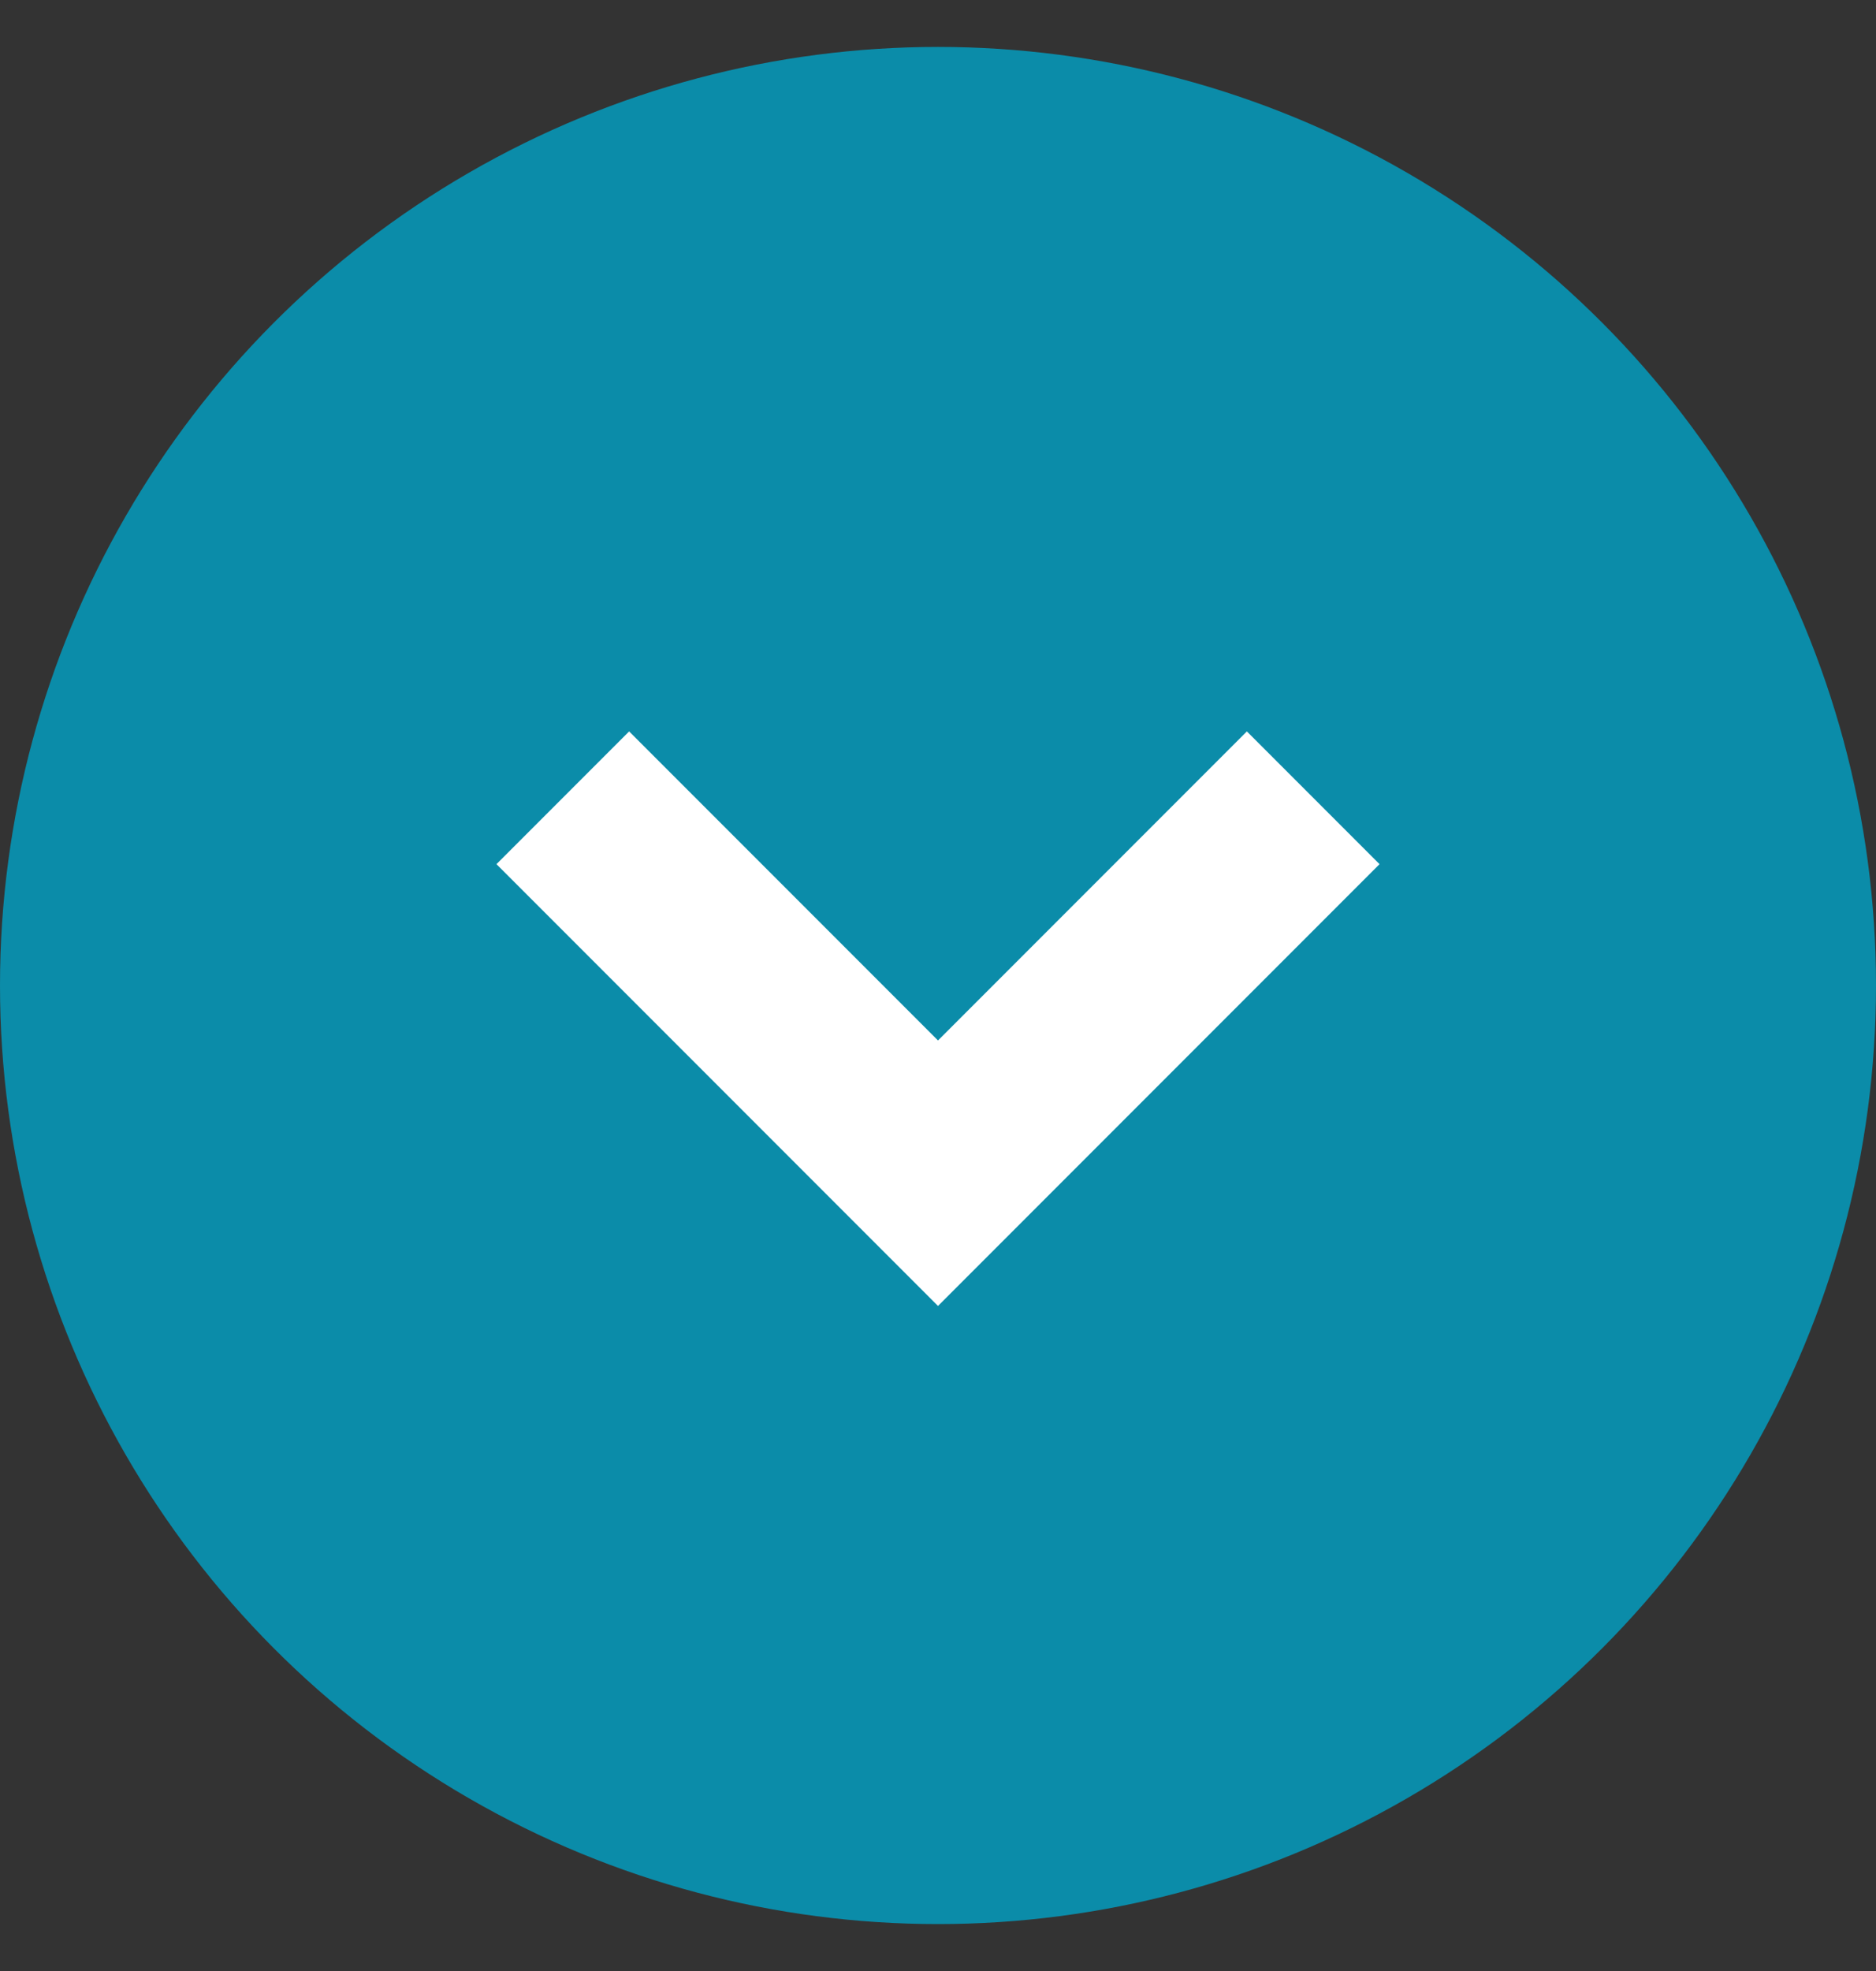
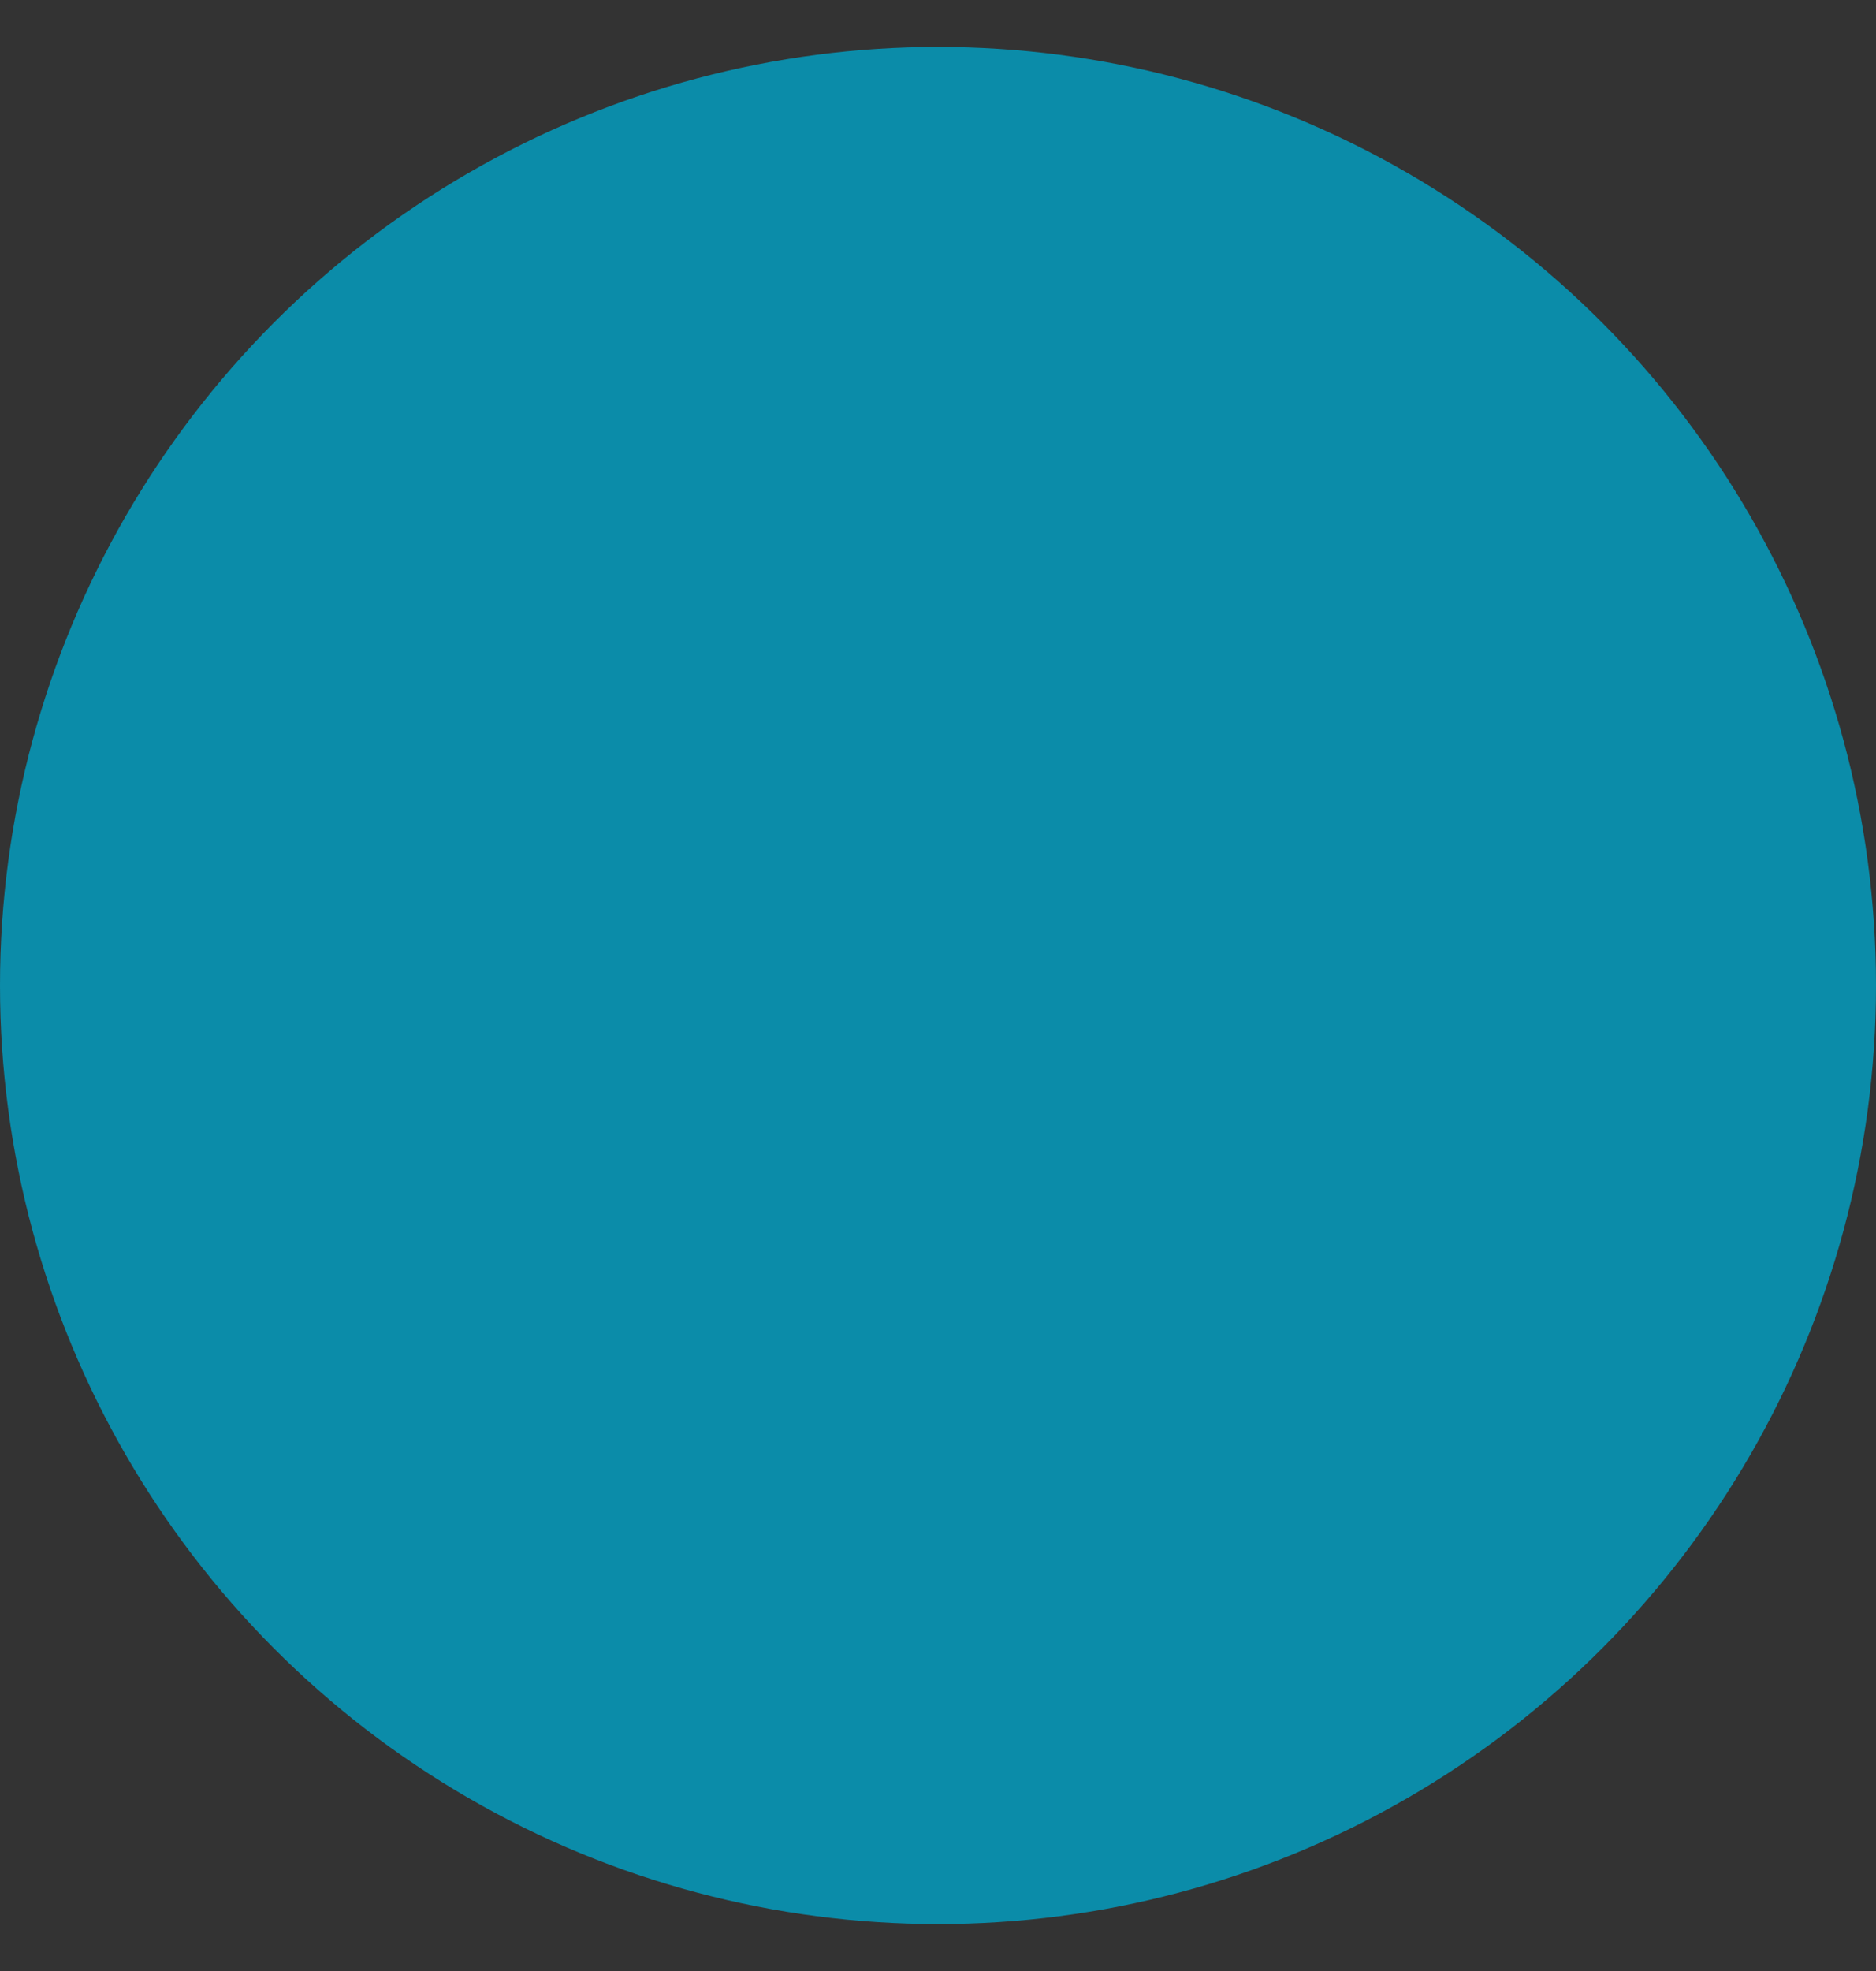
<svg xmlns="http://www.w3.org/2000/svg" width="20" height="21" viewBox="0 0 20 21" fill="none">
  <rect x="0" y="0" width="20" height="21" fill="#333333" stroke="none" />
  <circle cx="10" cy="10.5" r="10" fill="#0B8CA9" />
-   <path d="M6 8.5L10 12.5L14 8.5" stroke="white" stroke-width="2" />
</svg>